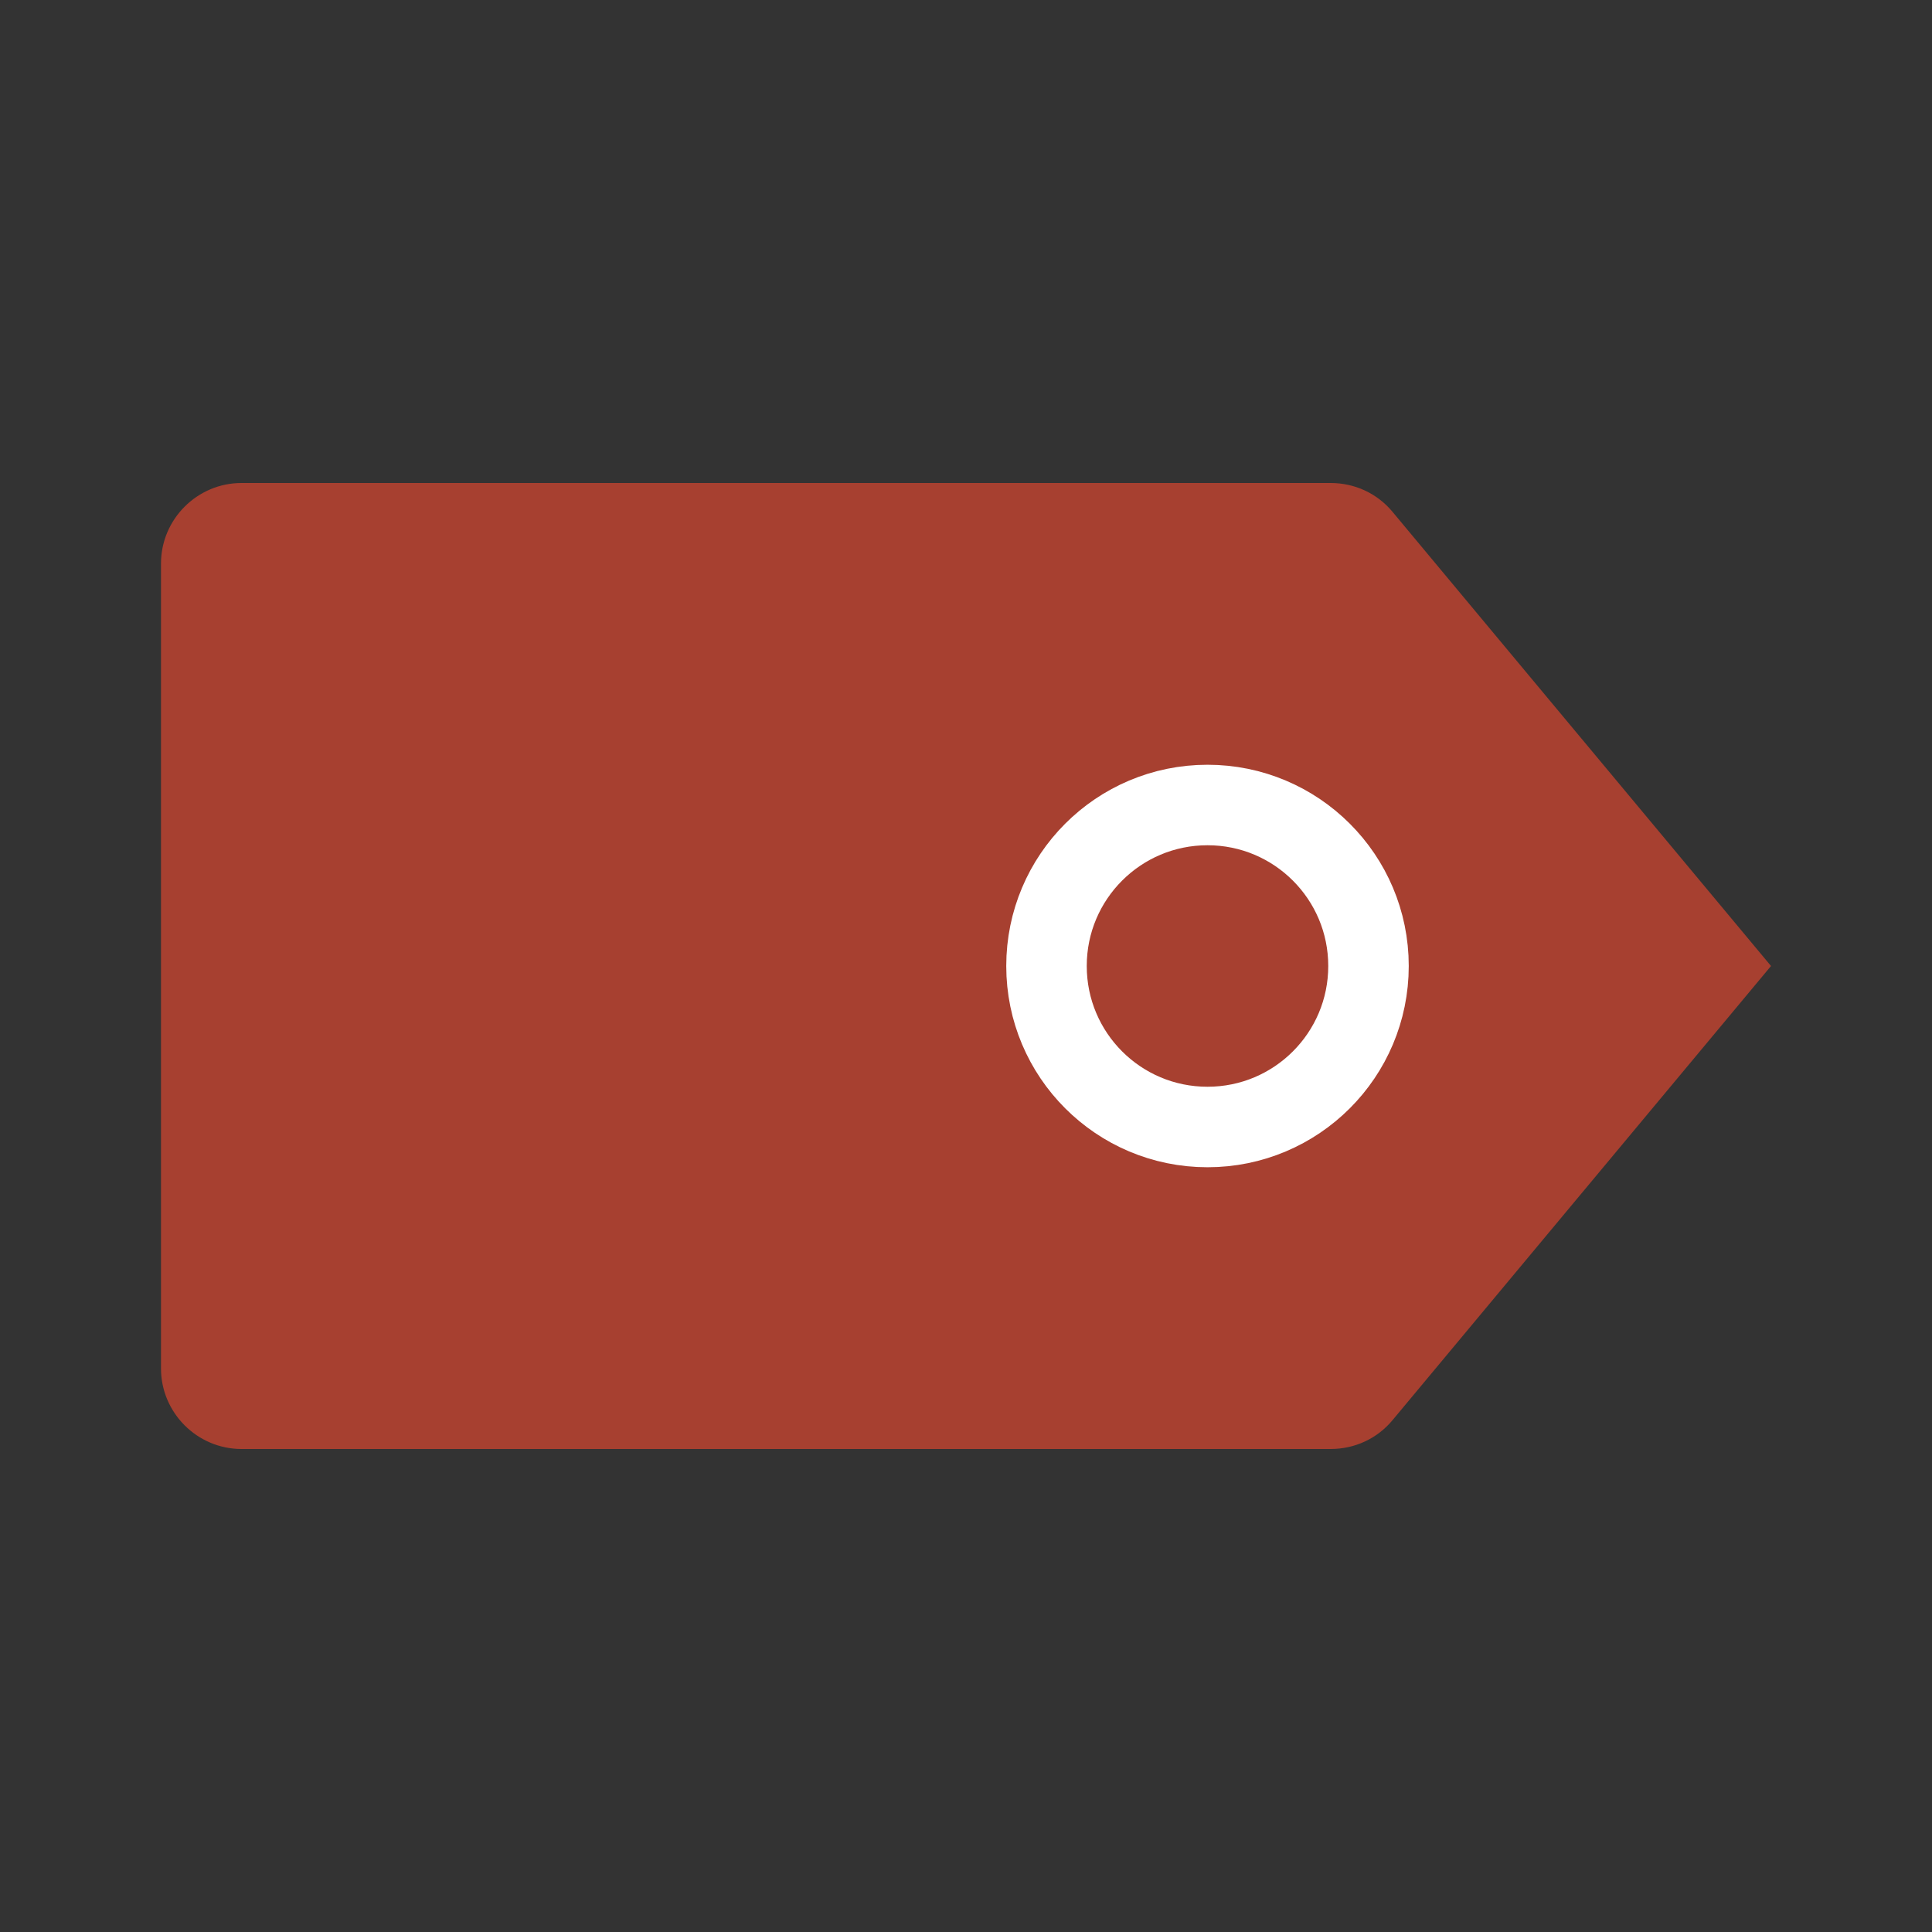
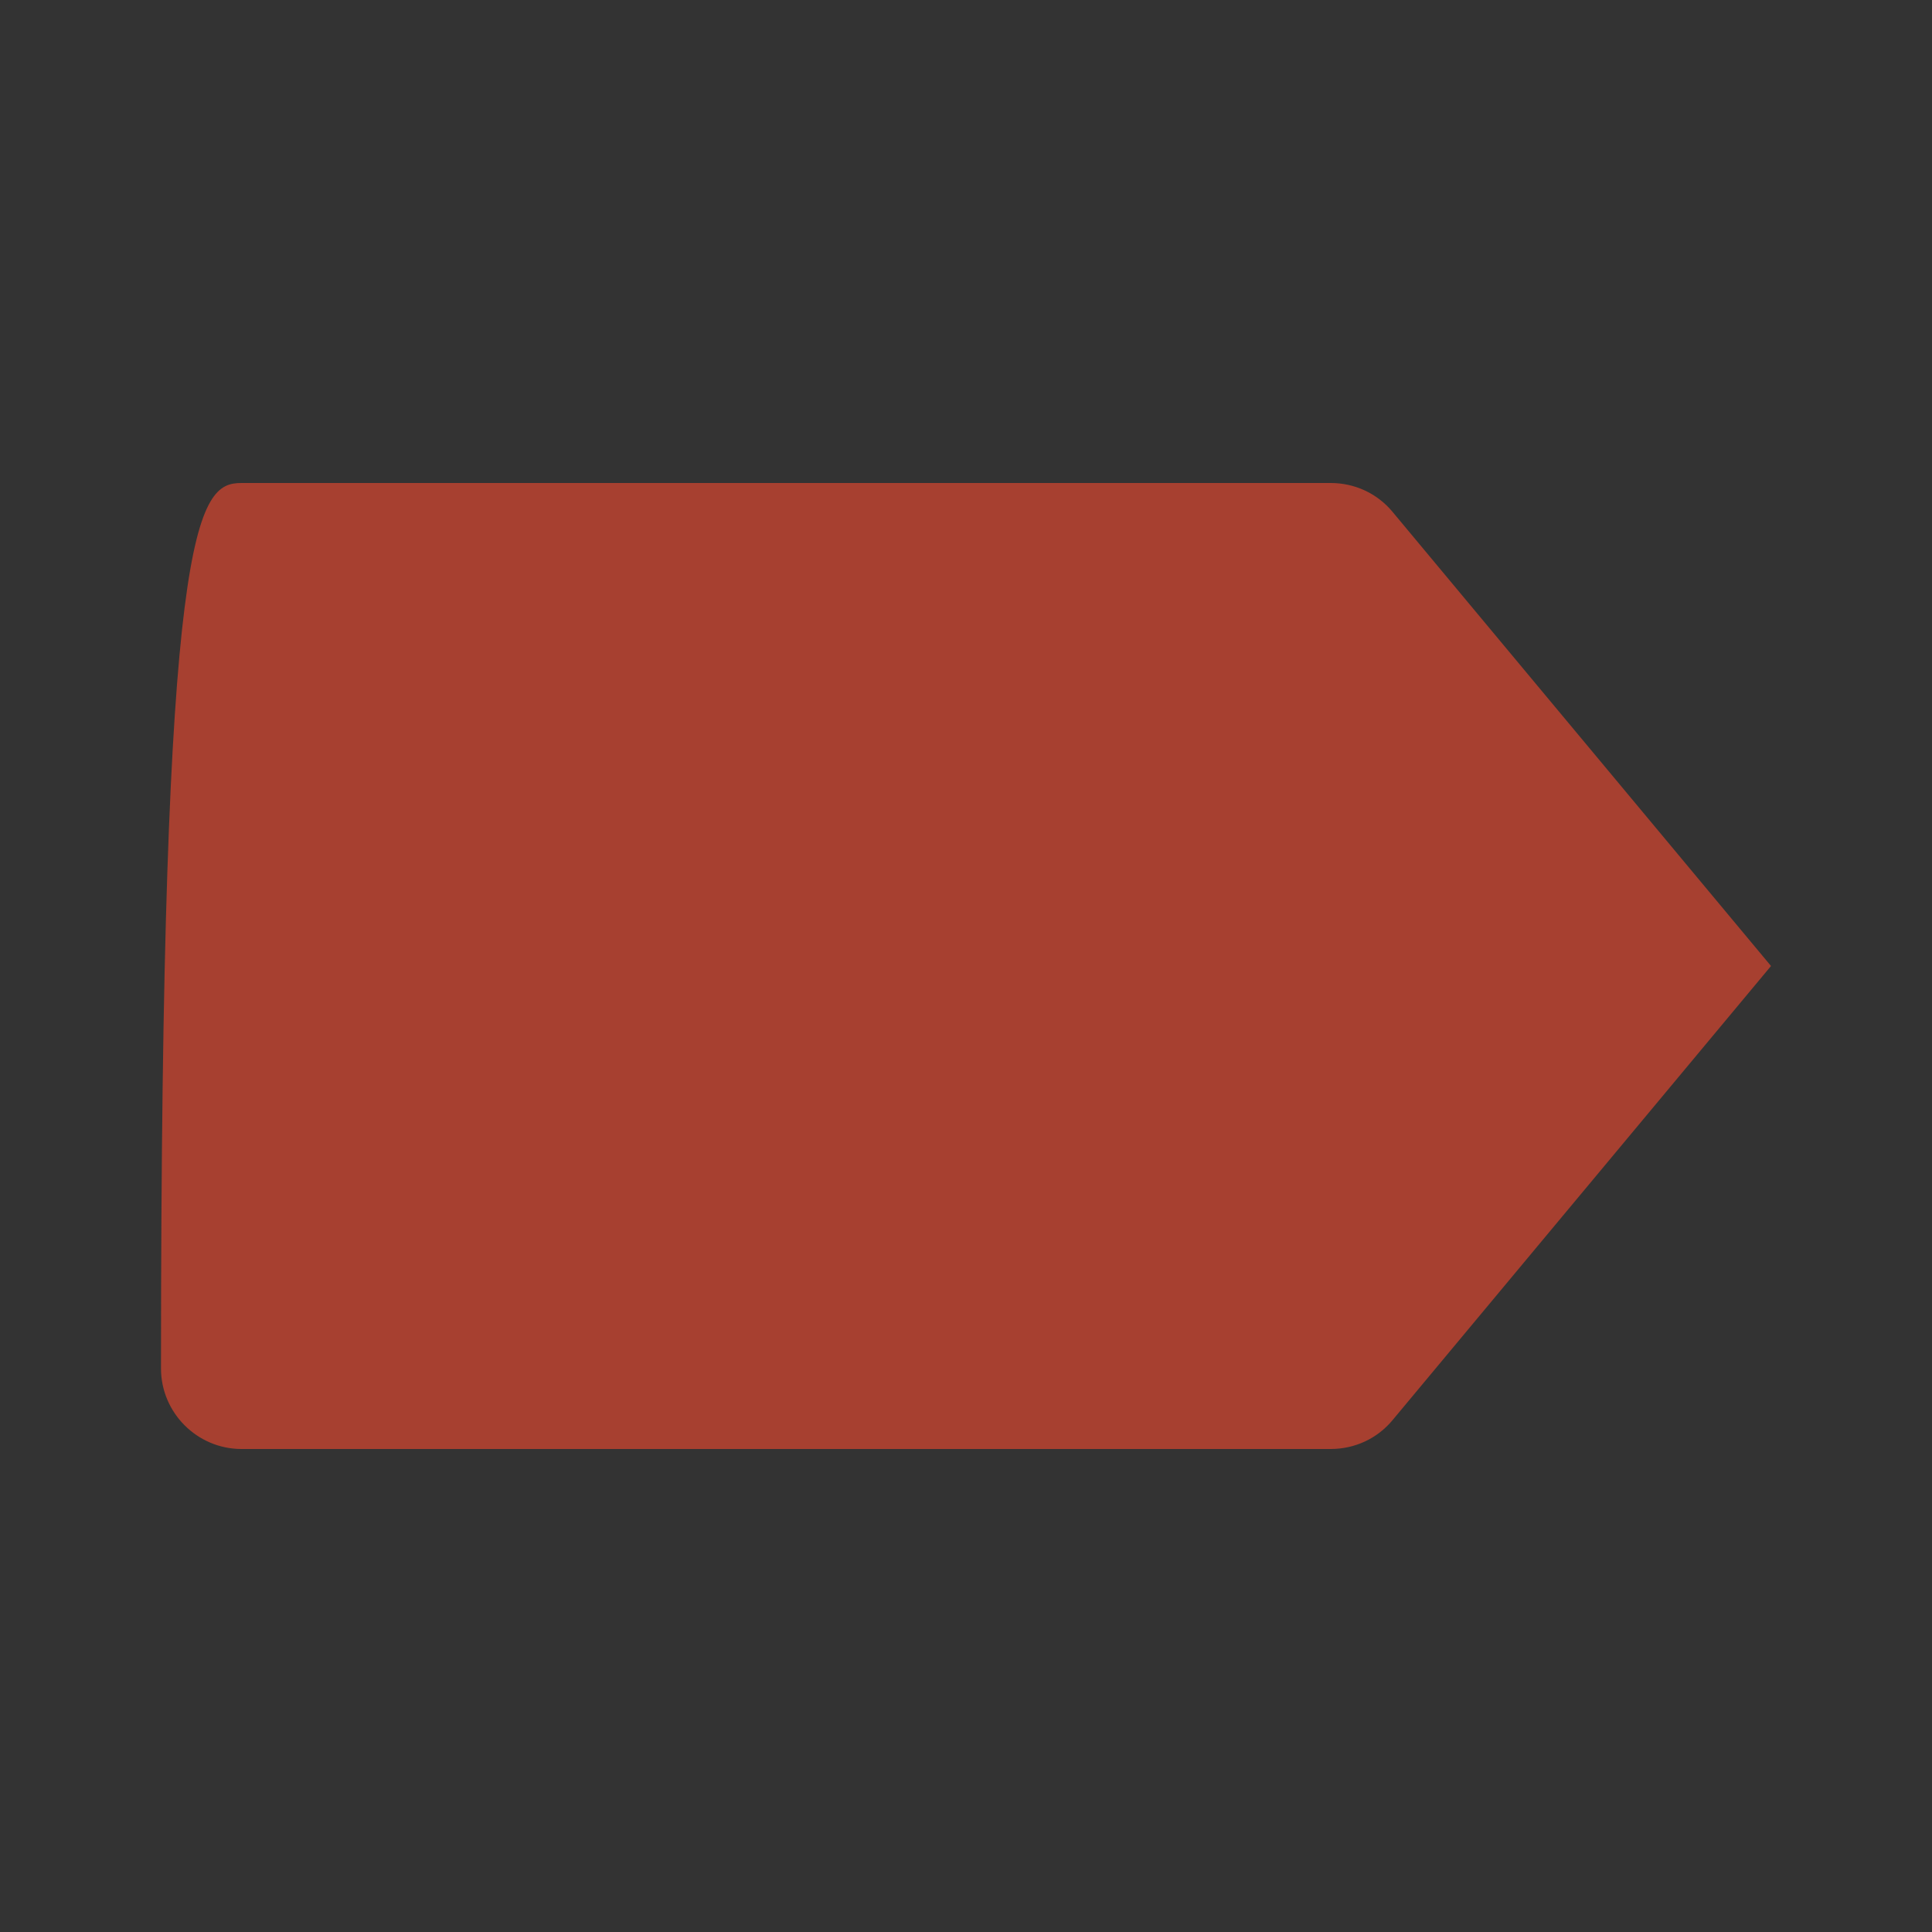
<svg xmlns="http://www.w3.org/2000/svg" width="48" height="48" viewBox="0 0 24 24" fill="none" data-reactroot="">
  <rect x="0" y="0" width="24" height="24" fill="#333333" stroke="none" />
-   <path fill="#a74030" d="M12.94 18H3C2.45 18 2 17.55 2 17V7C2 6.45 2.45 6 3 6H12.94H7.72H16.53C16.83 6 17.11 6.13 17.3 6.36L22 12L17.3 17.64C17.11 17.87 16.83 18 16.53 18H7.72" undefined="1" />
-   <path fill="#a74030" d="M15 14C16.105 14 17 13.105 17 12C17 10.895 16.105 10 15 10C13.895 10 13 10.895 13 12C13 13.105 13.895 14 15 14Z" undefined="1" />
-   <path stroke-linejoin="round" stroke-linecap="round" stroke-miterlimit="10" stroke-width="1" stroke="white" d="M15 14C16.105 14 17 13.105 17 12C17 10.895 16.105 10 15 10C13.895 10 13 10.895 13 12C13 13.105 13.895 14 15 14Z" />
+   <path fill="#a74030" d="M12.94 18H3C2.45 18 2 17.55 2 17C2 6.45 2.45 6 3 6H12.94H7.72H16.53C16.83 6 17.11 6.13 17.3 6.36L22 12L17.3 17.64C17.11 17.87 16.83 18 16.53 18H7.72" undefined="1" />
</svg>